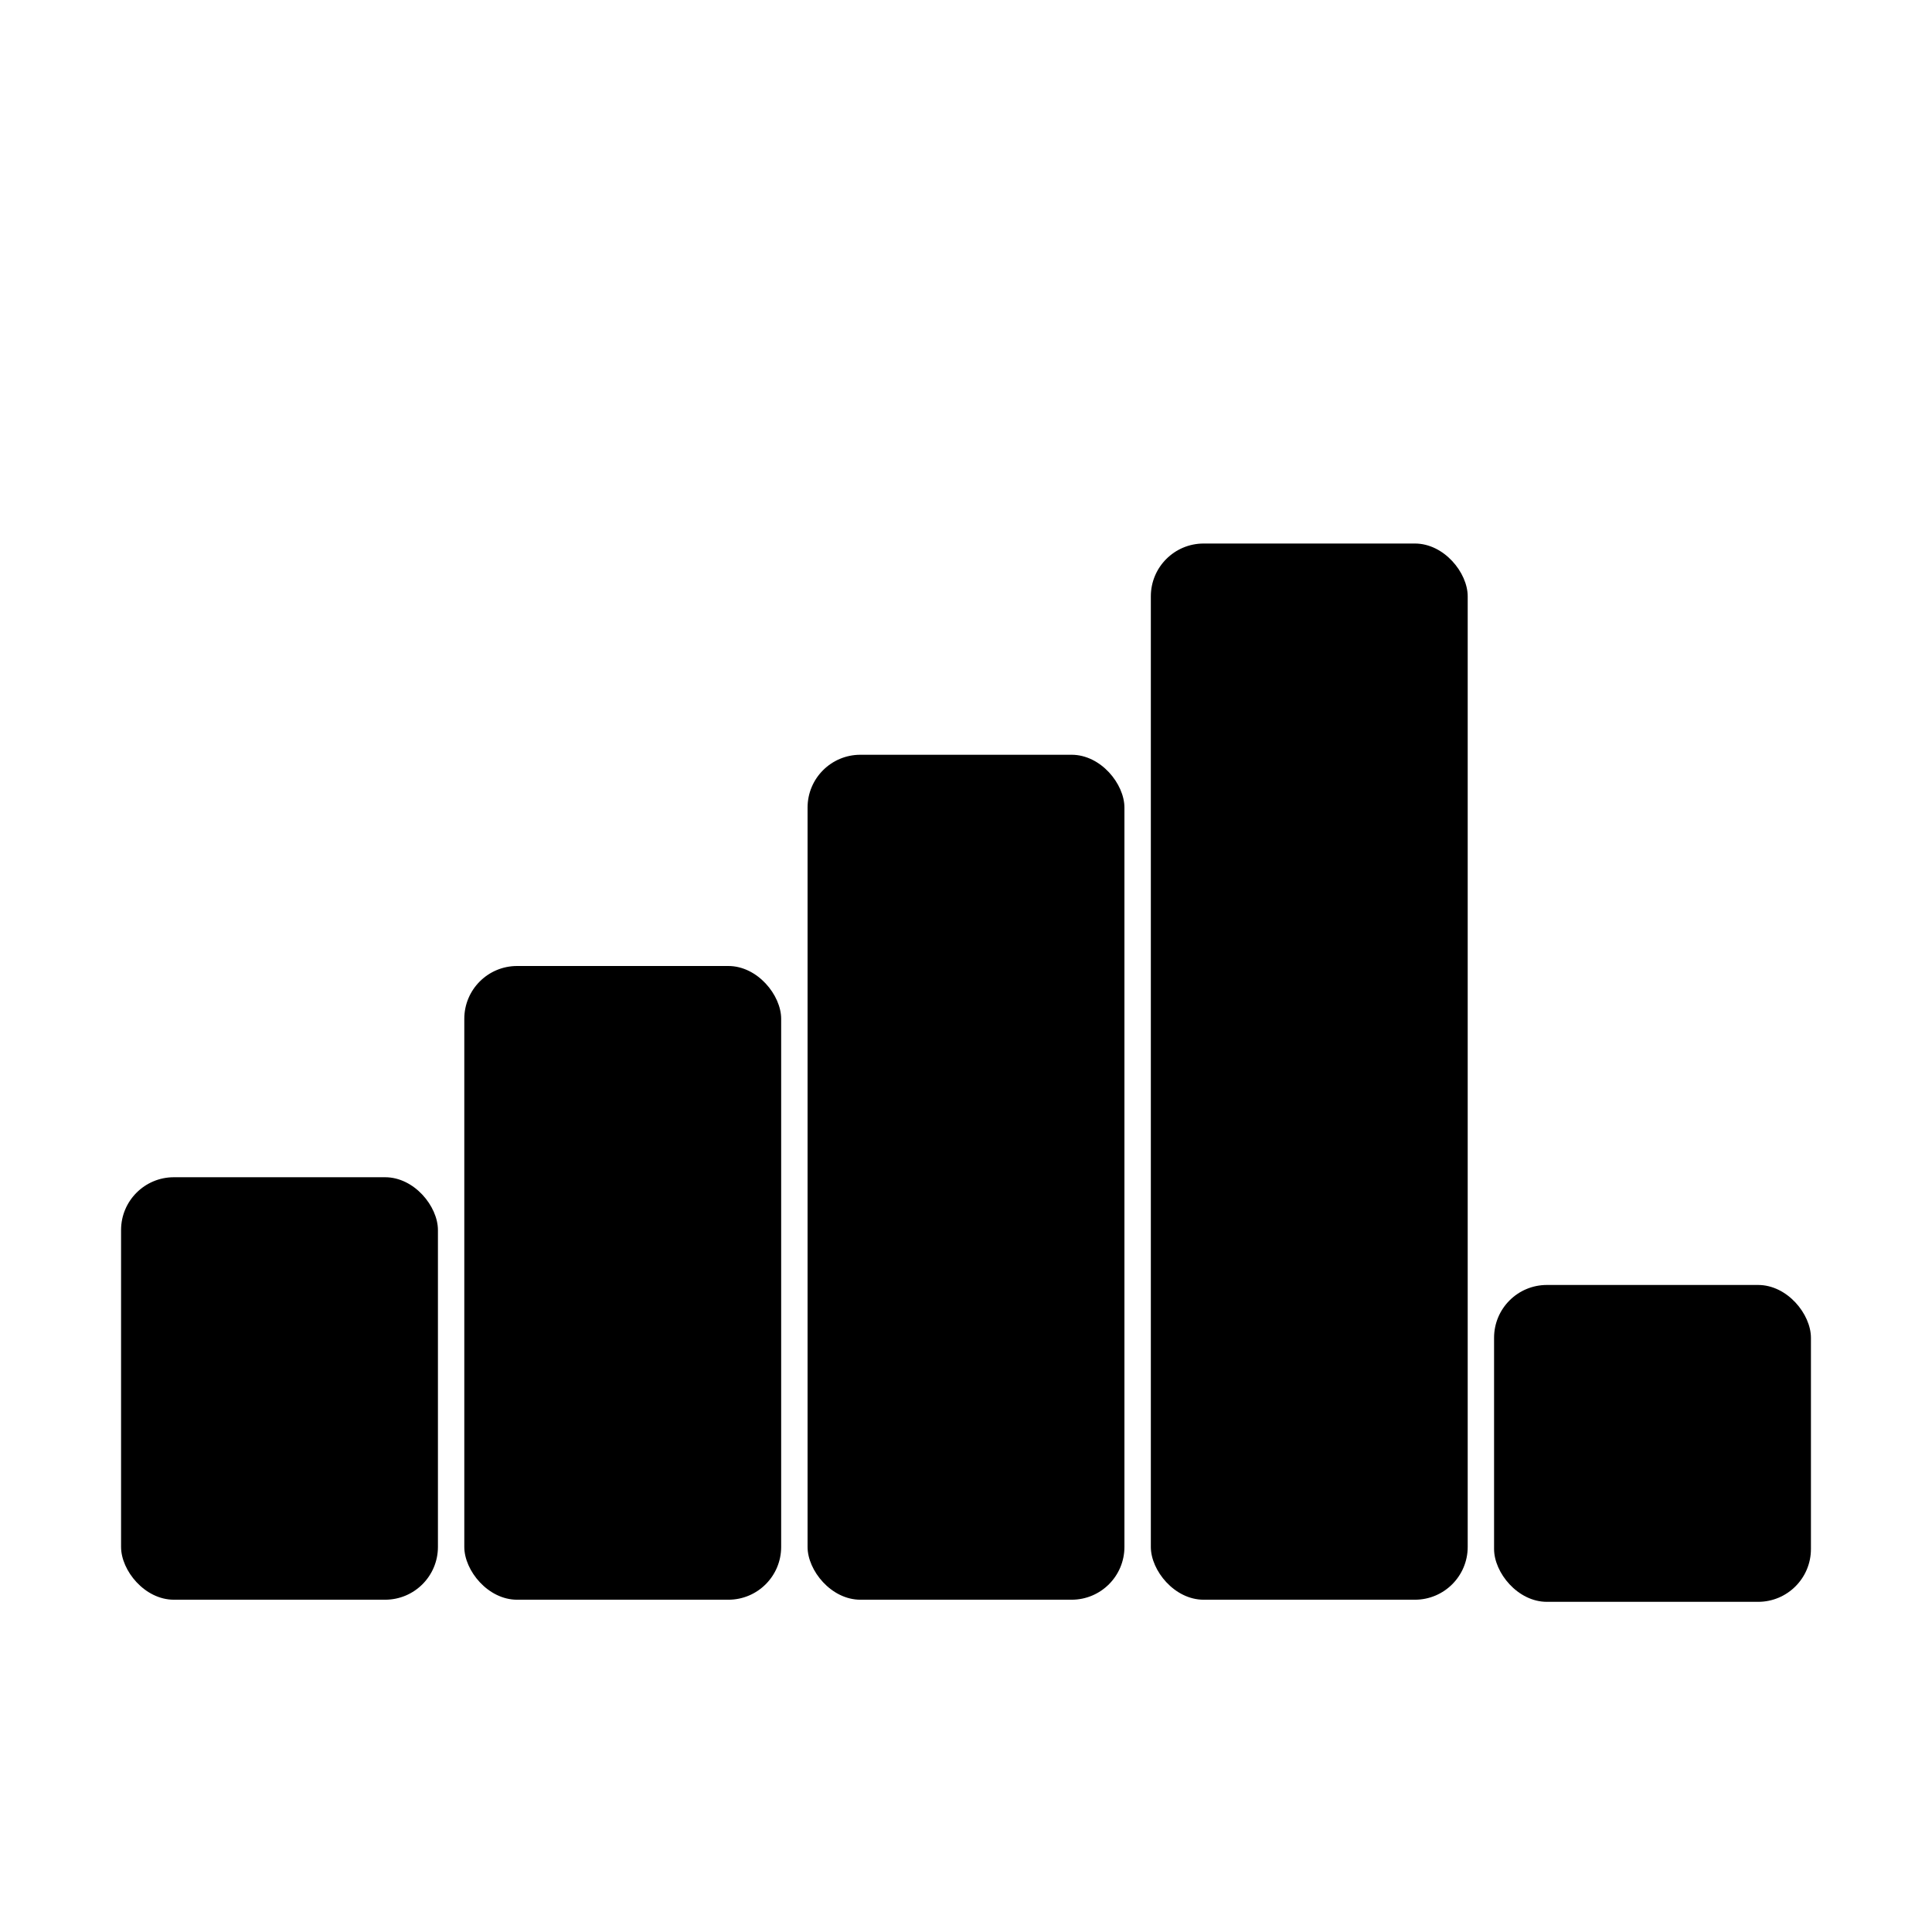
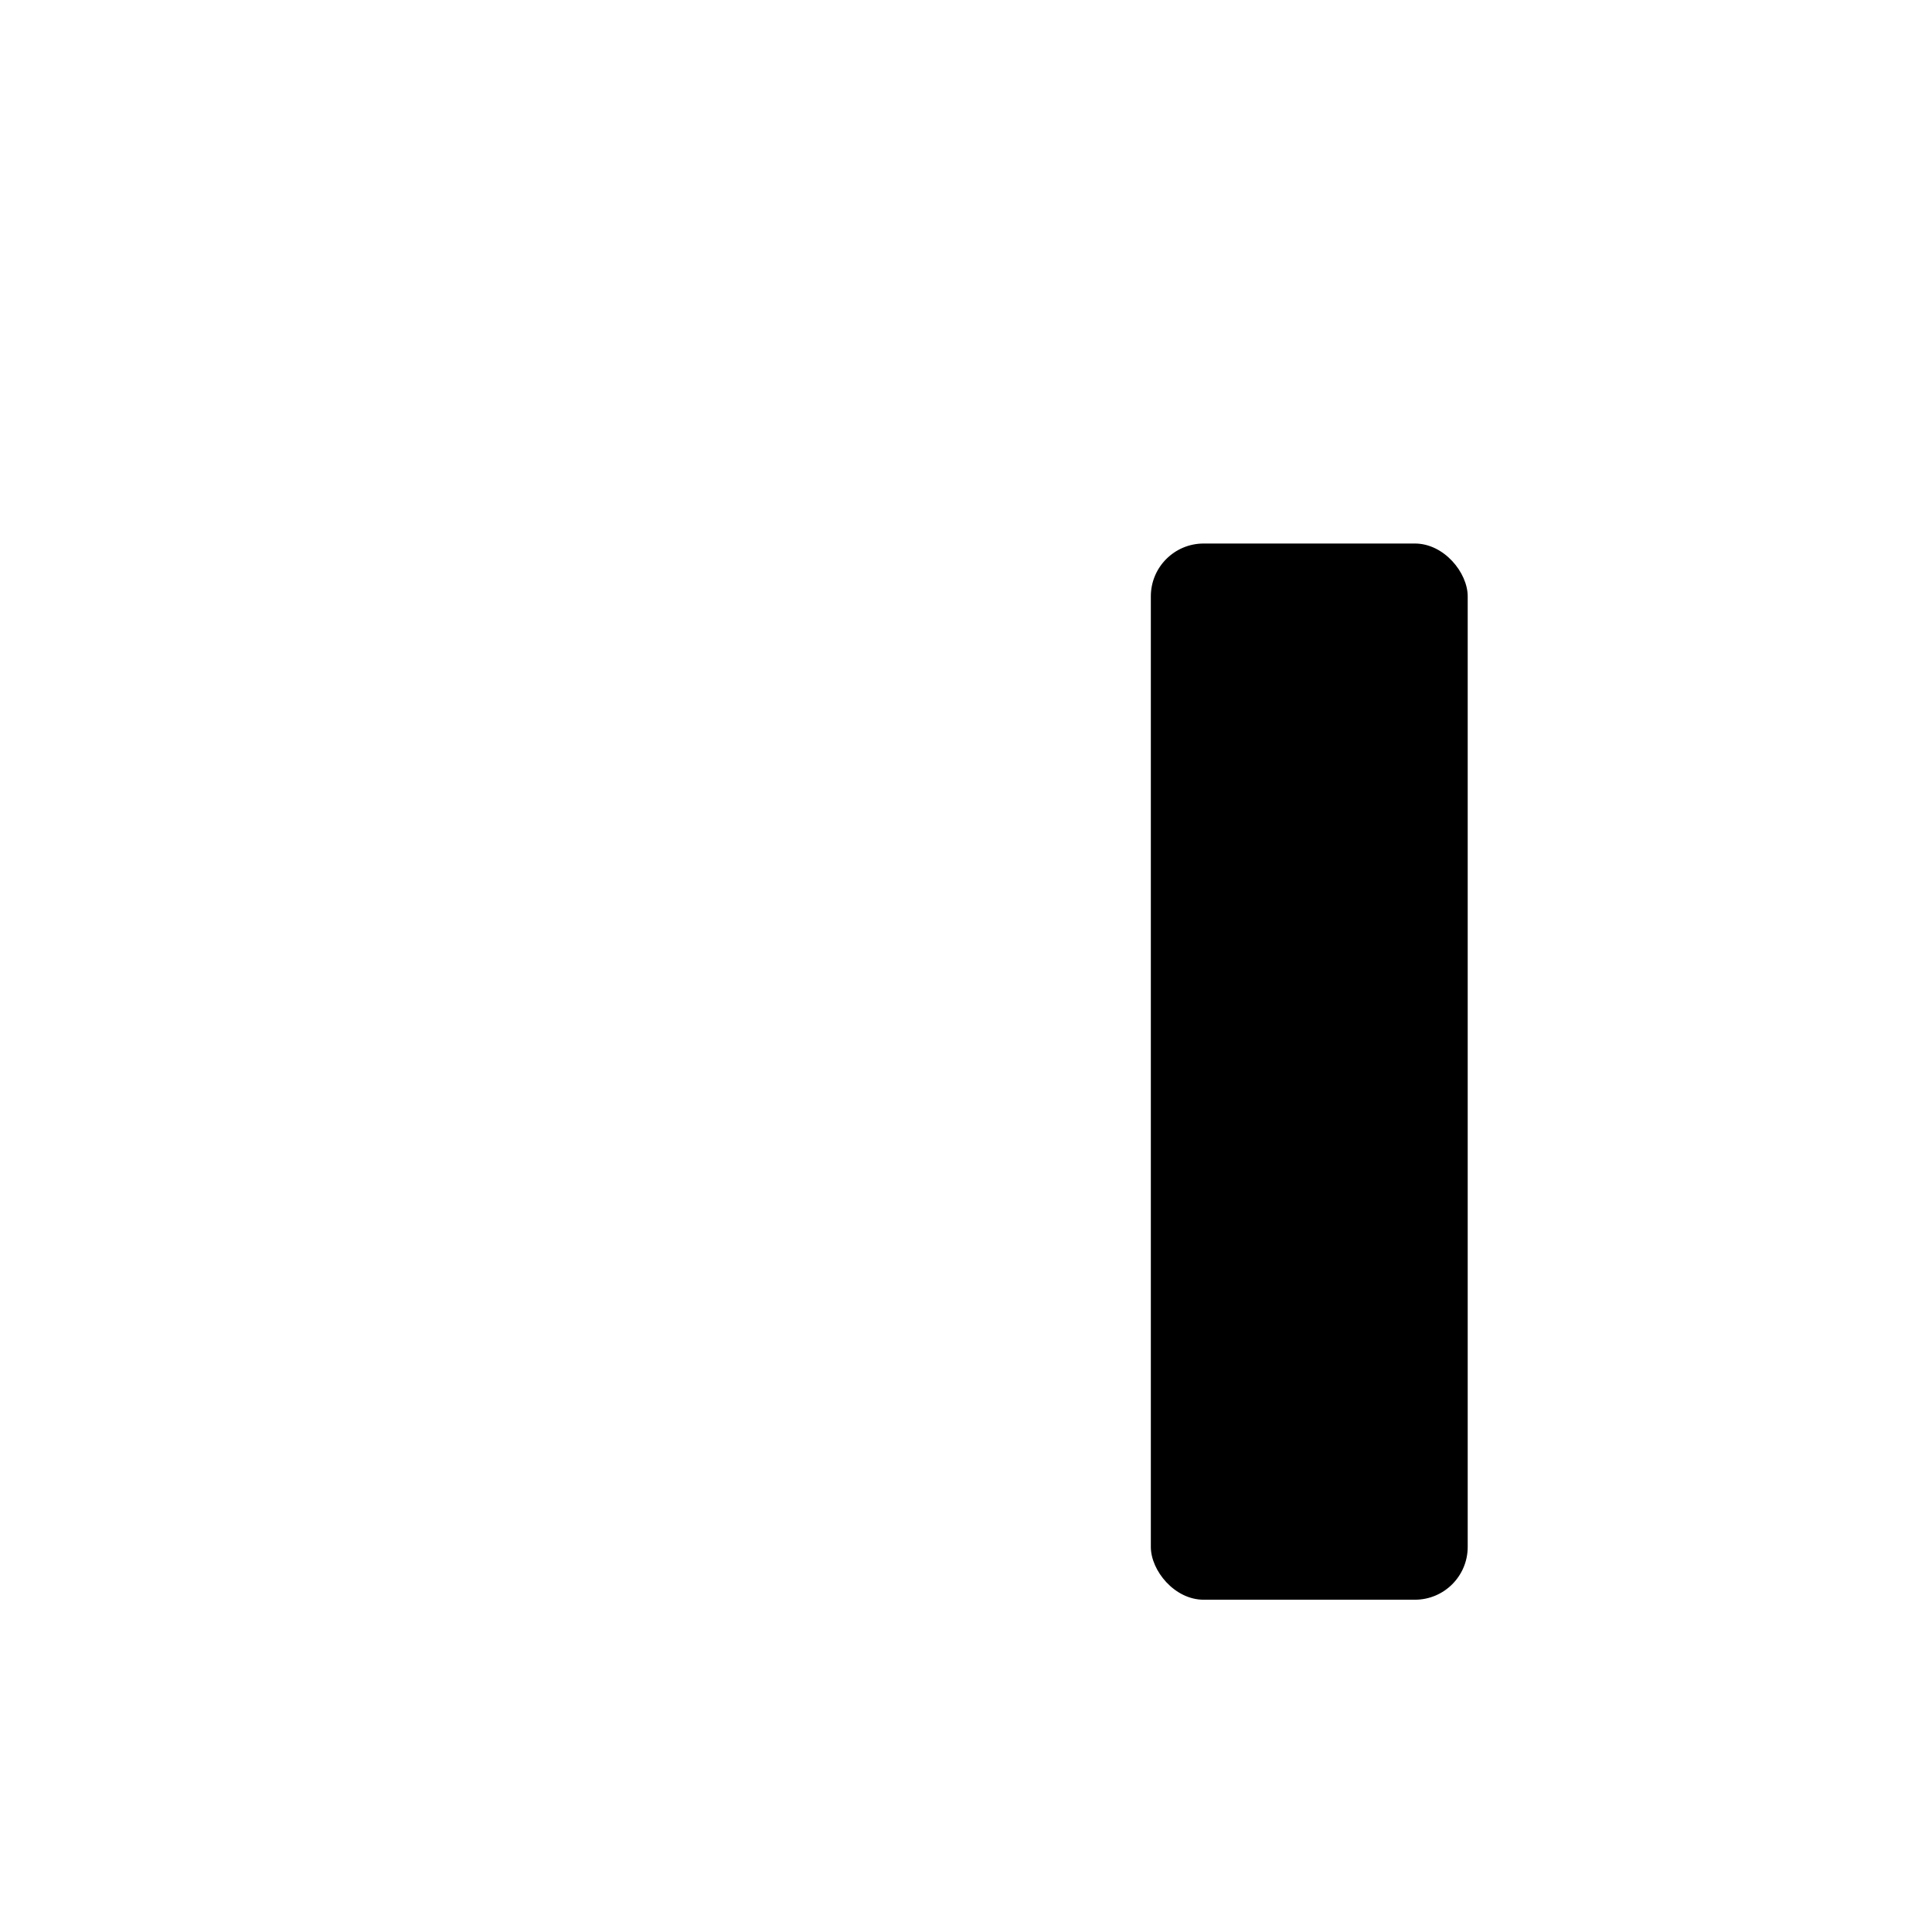
<svg xmlns="http://www.w3.org/2000/svg" fill="#000000" width="800px" height="800px" version="1.1" viewBox="144 144 512 512">
  <g>
-     <path d="m281.04 400h55.98c7.731 0 13.996 7.731 13.996 13.996v139.95c0 7.731-6.266 13.996-13.996 13.996h-55.98c-7.731 0-13.996-7.731-13.996-13.996v-139.95c0-7.731 6.266-13.996 13.996-13.996z" />
-     <path d="m190.08 455.98h55.98c7.731 0 13.996 7.731 13.996 13.996v83.969c0 7.731-6.266 13.996-13.996 13.996h-55.98c-7.731 0-13.996-7.731-13.996-13.996v-83.969c0-7.731 6.266-13.996 13.996-13.996z" />
    <path d="m462.98 288.04h55.98c7.731 0 13.996 7.731 13.996 13.996v251.91c0 7.731-6.266 13.996-13.996 13.996h-55.98c-7.731 0-13.996-7.731-13.996-13.996v-251.91c0-7.731 6.266-13.996 13.996-13.996z" />
-     <path d="m372.01 344.02h55.98c7.731 0 13.996 7.731 13.996 13.996v195.93c0 7.731-6.266 13.996-13.996 13.996h-55.98c-7.731 0-13.996-7.731-13.996-13.996v-195.93c0-7.731 6.266-13.996 13.996-13.996z" />
-     <path d="m553.94 484.53h55.98c7.731 0 13.996 7.731 13.996 13.996v55.98c0 7.731-6.266 13.996-13.996 13.996h-55.98c-7.731 0-13.996-7.731-13.996-13.996v-55.98c0-7.731 6.266-13.996 13.996-13.996z" />
  </g>
</svg>